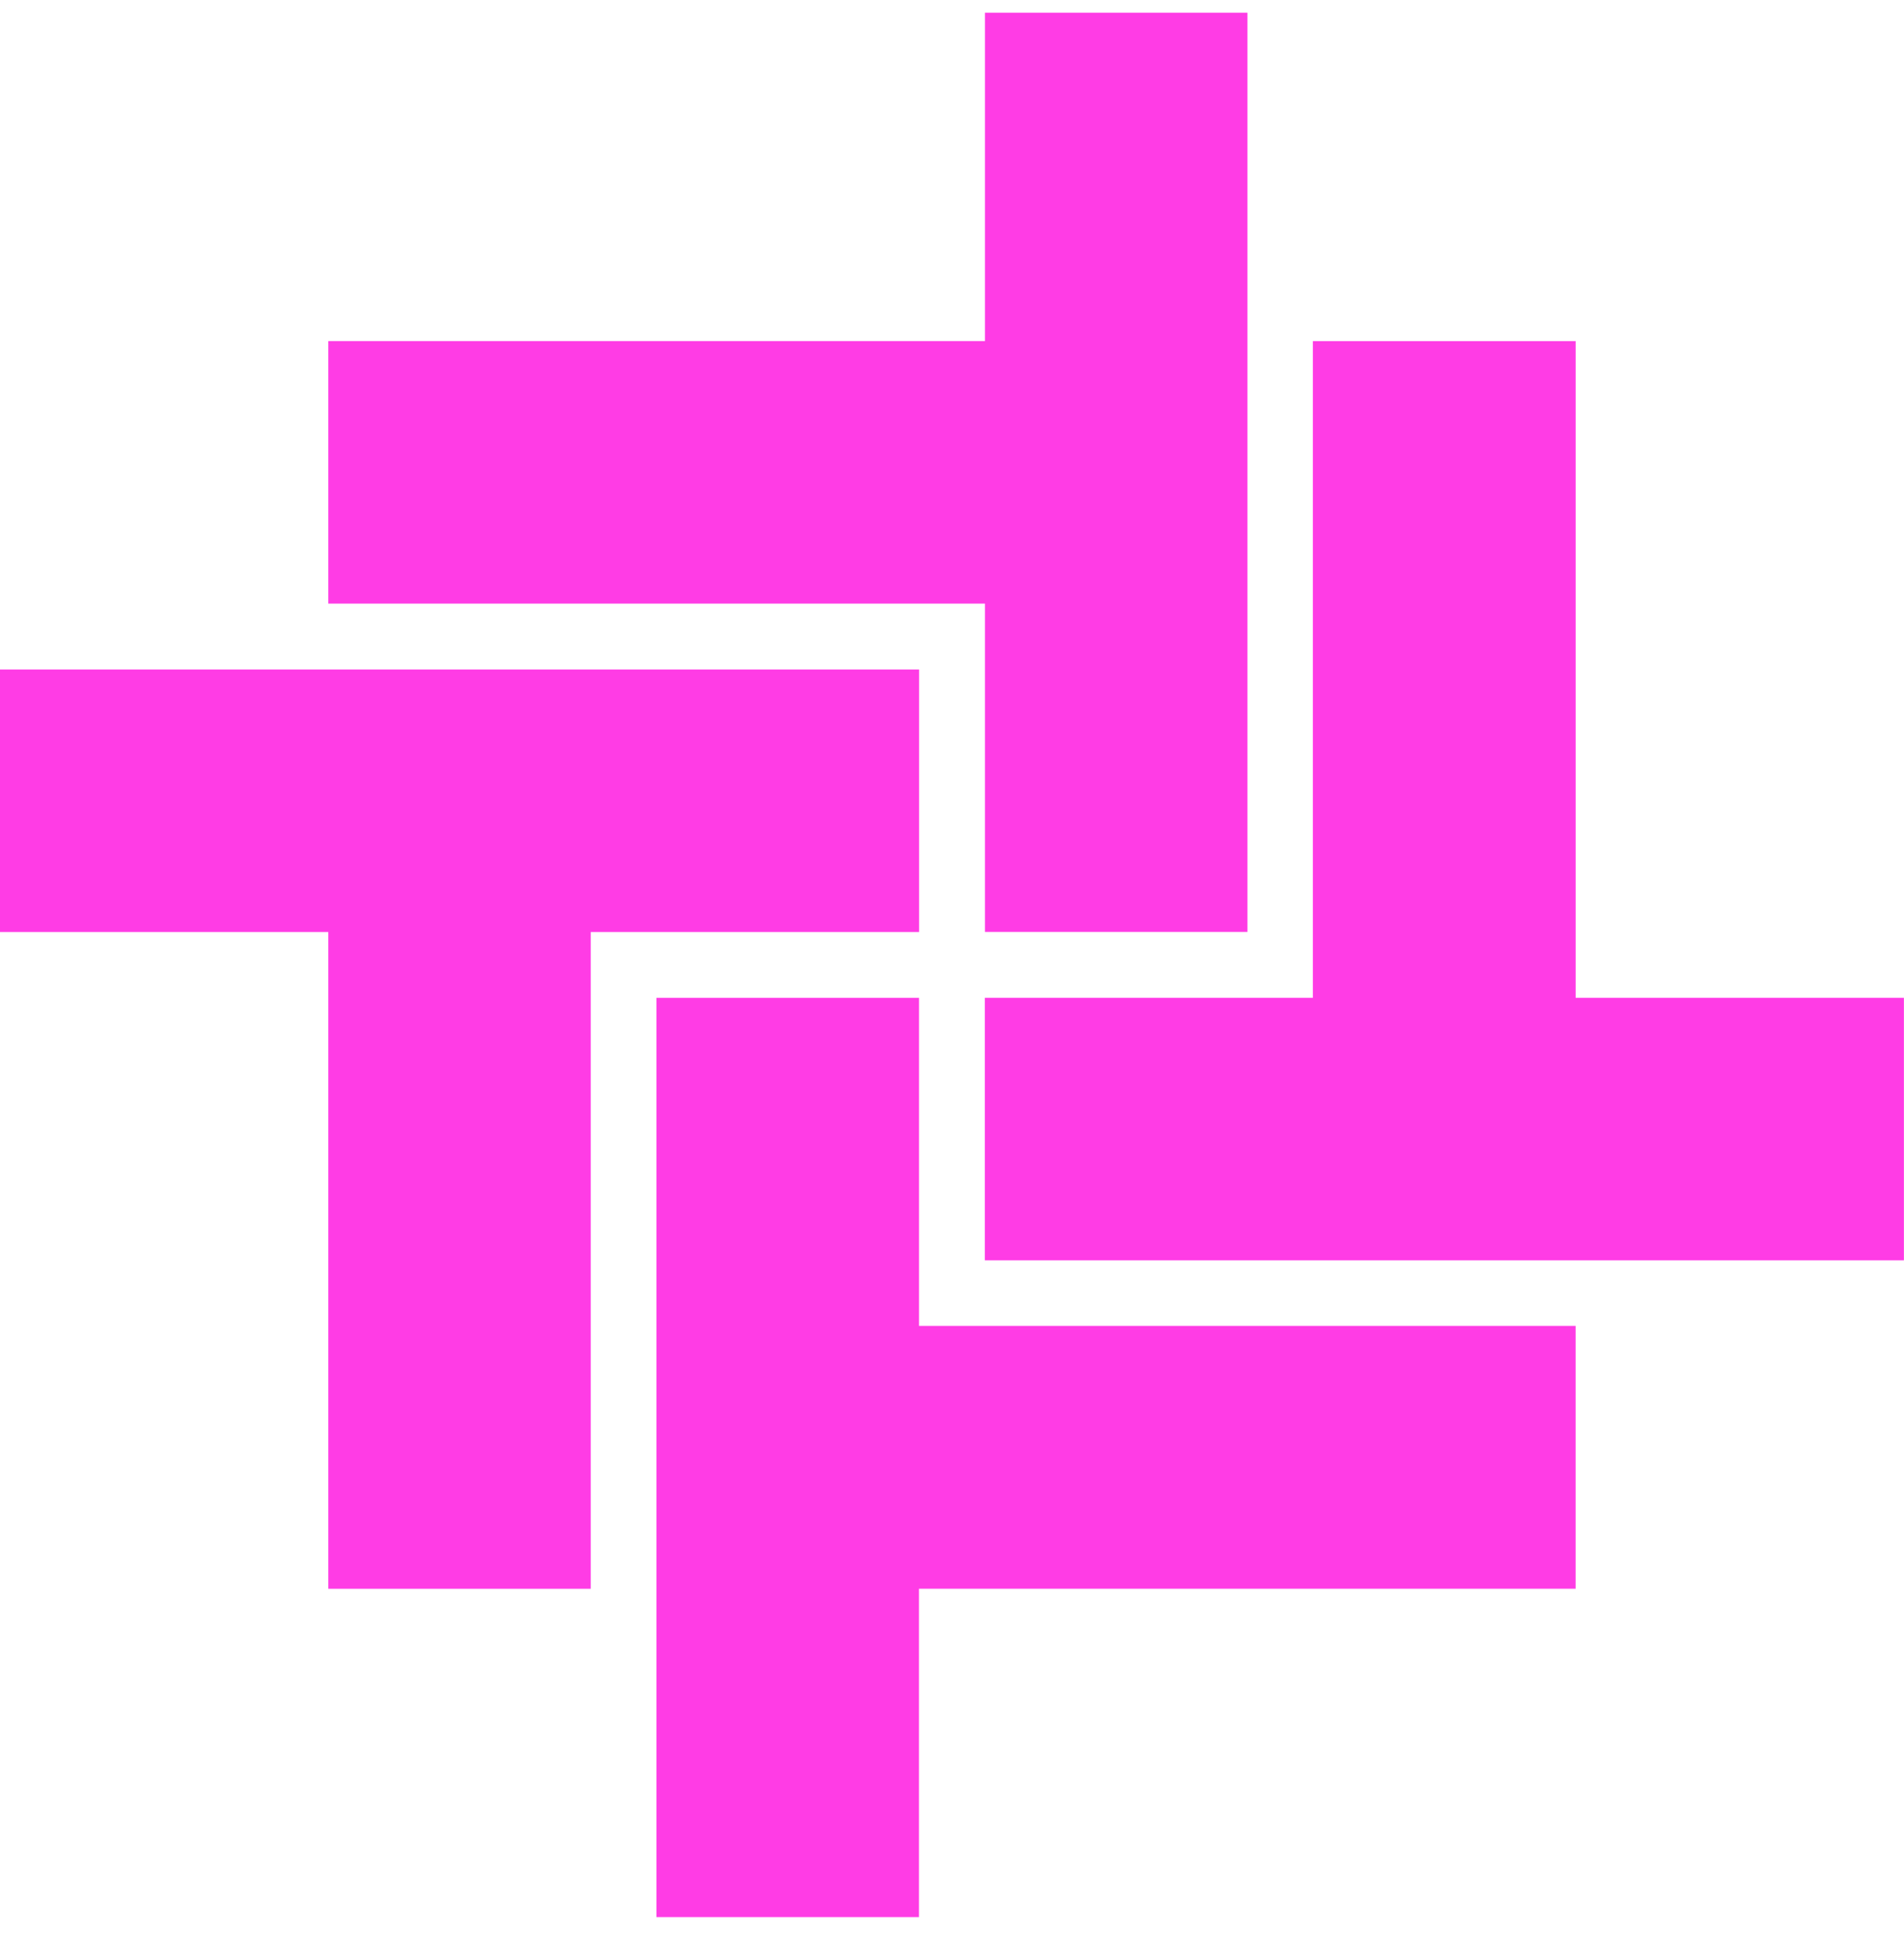
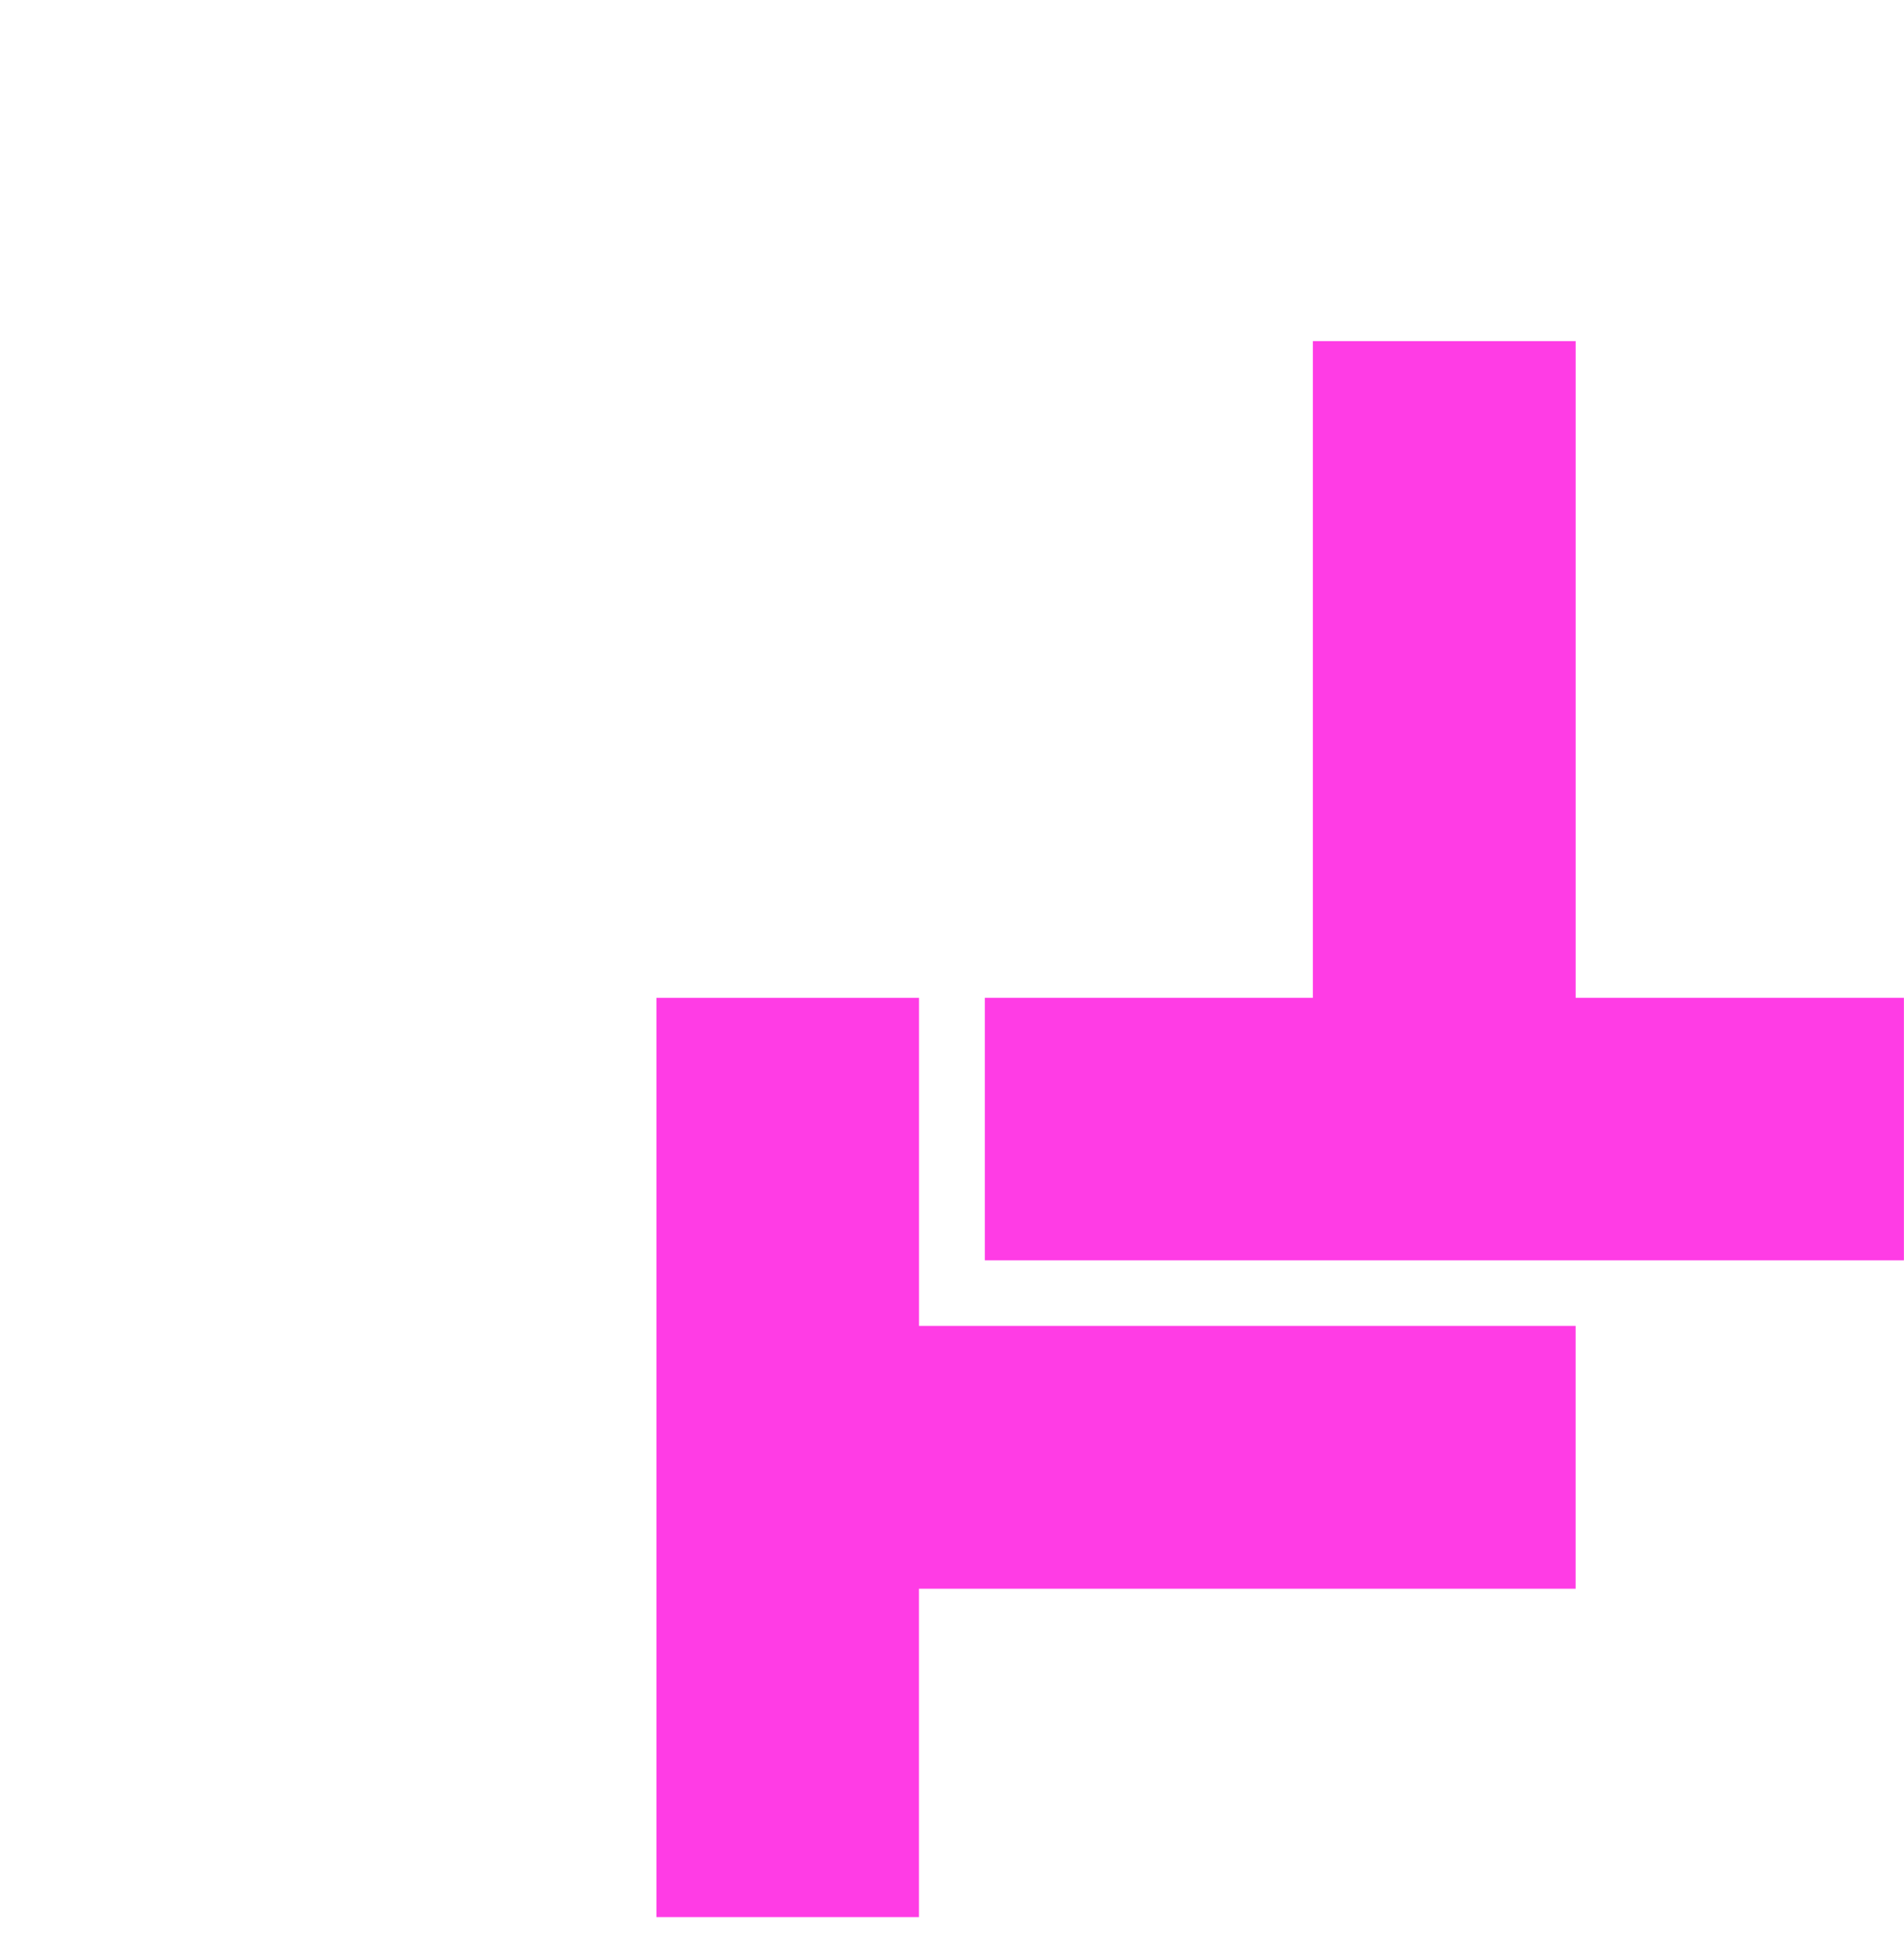
<svg xmlns="http://www.w3.org/2000/svg" width="48" height="49" fill="none">
  <path fill="#FF3CE5" d="M16.55 48.32h6.617v-8.276h16.554v-6.625H23.168V25.15H16.55v23.17Z" />
  <path fill="#FF3CE5" d="M47.998 31.768V25.15h-8.276V8.598h-6.625V25.15h-8.269v6.617h23.17Z" />
-   <path fill="#FF3CE5" d="M31.447.32h-6.616v8.277H8.277v6.617h16.554v8.276h6.616V.32Z" />
-   <path fill="#FF3CE5" d="M0 16.875v6.617h8.277v16.553h6.616V23.492h8.277v-6.617H0Z" />
</svg>